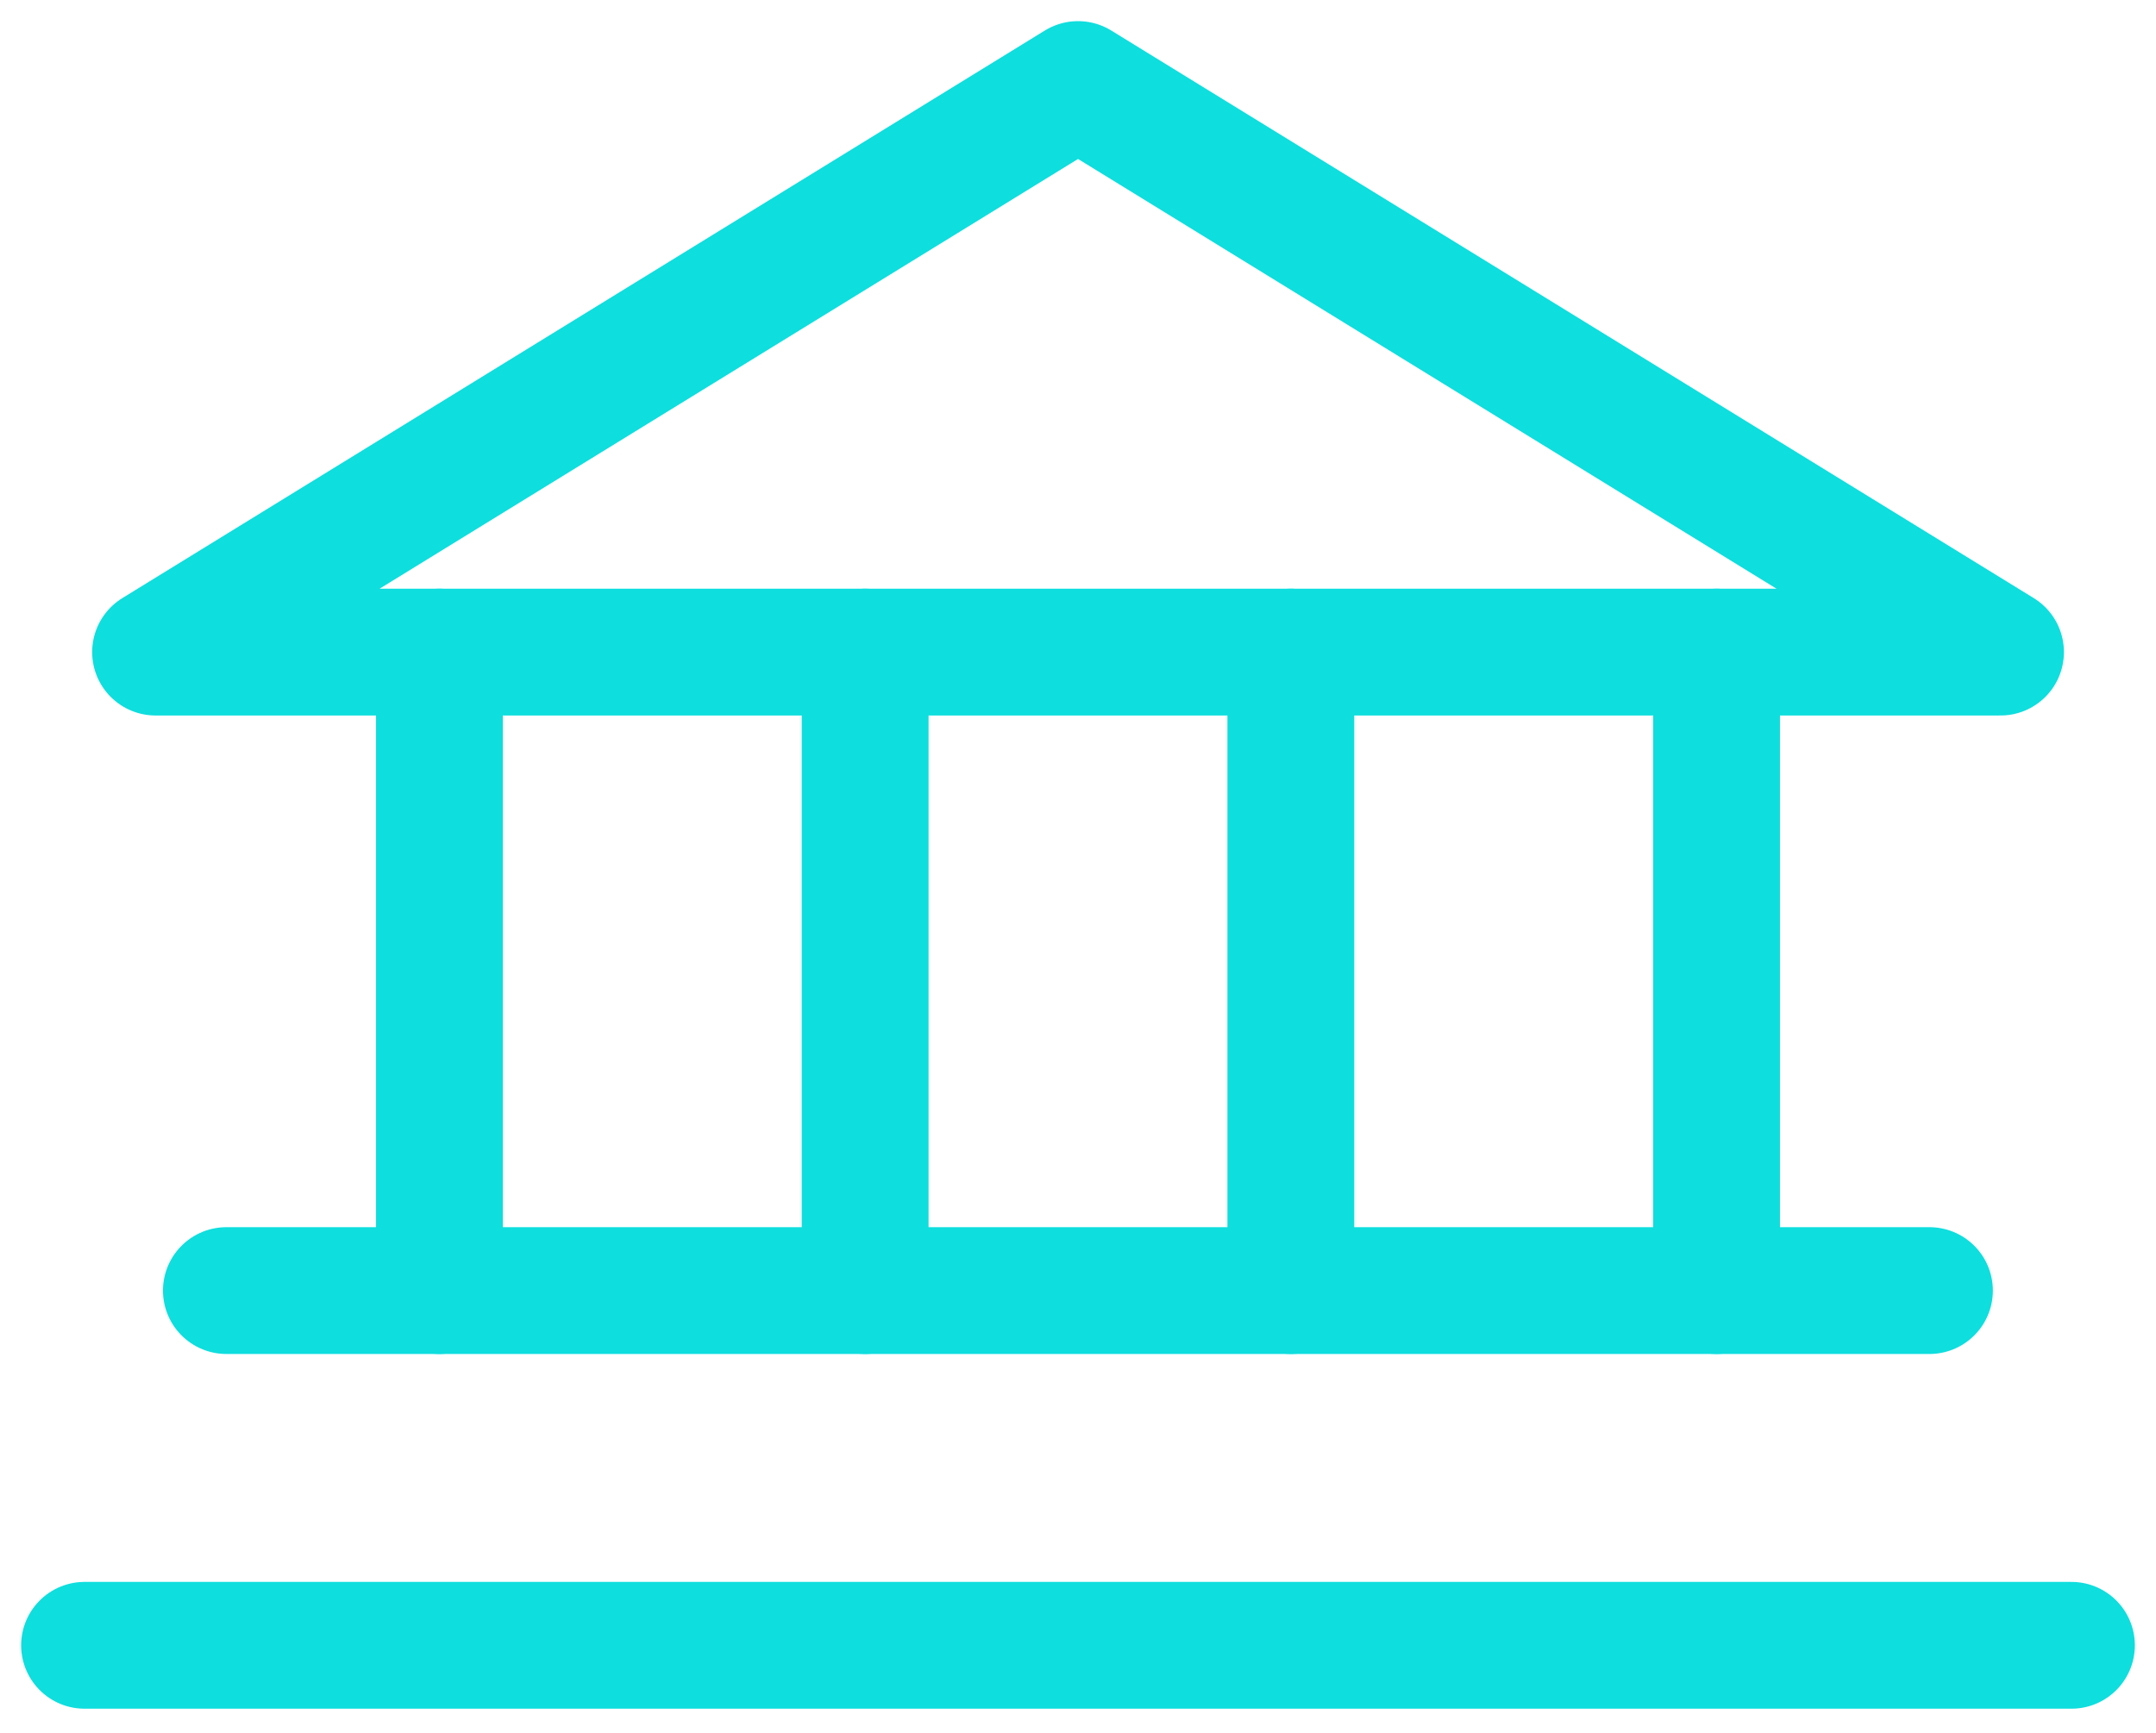
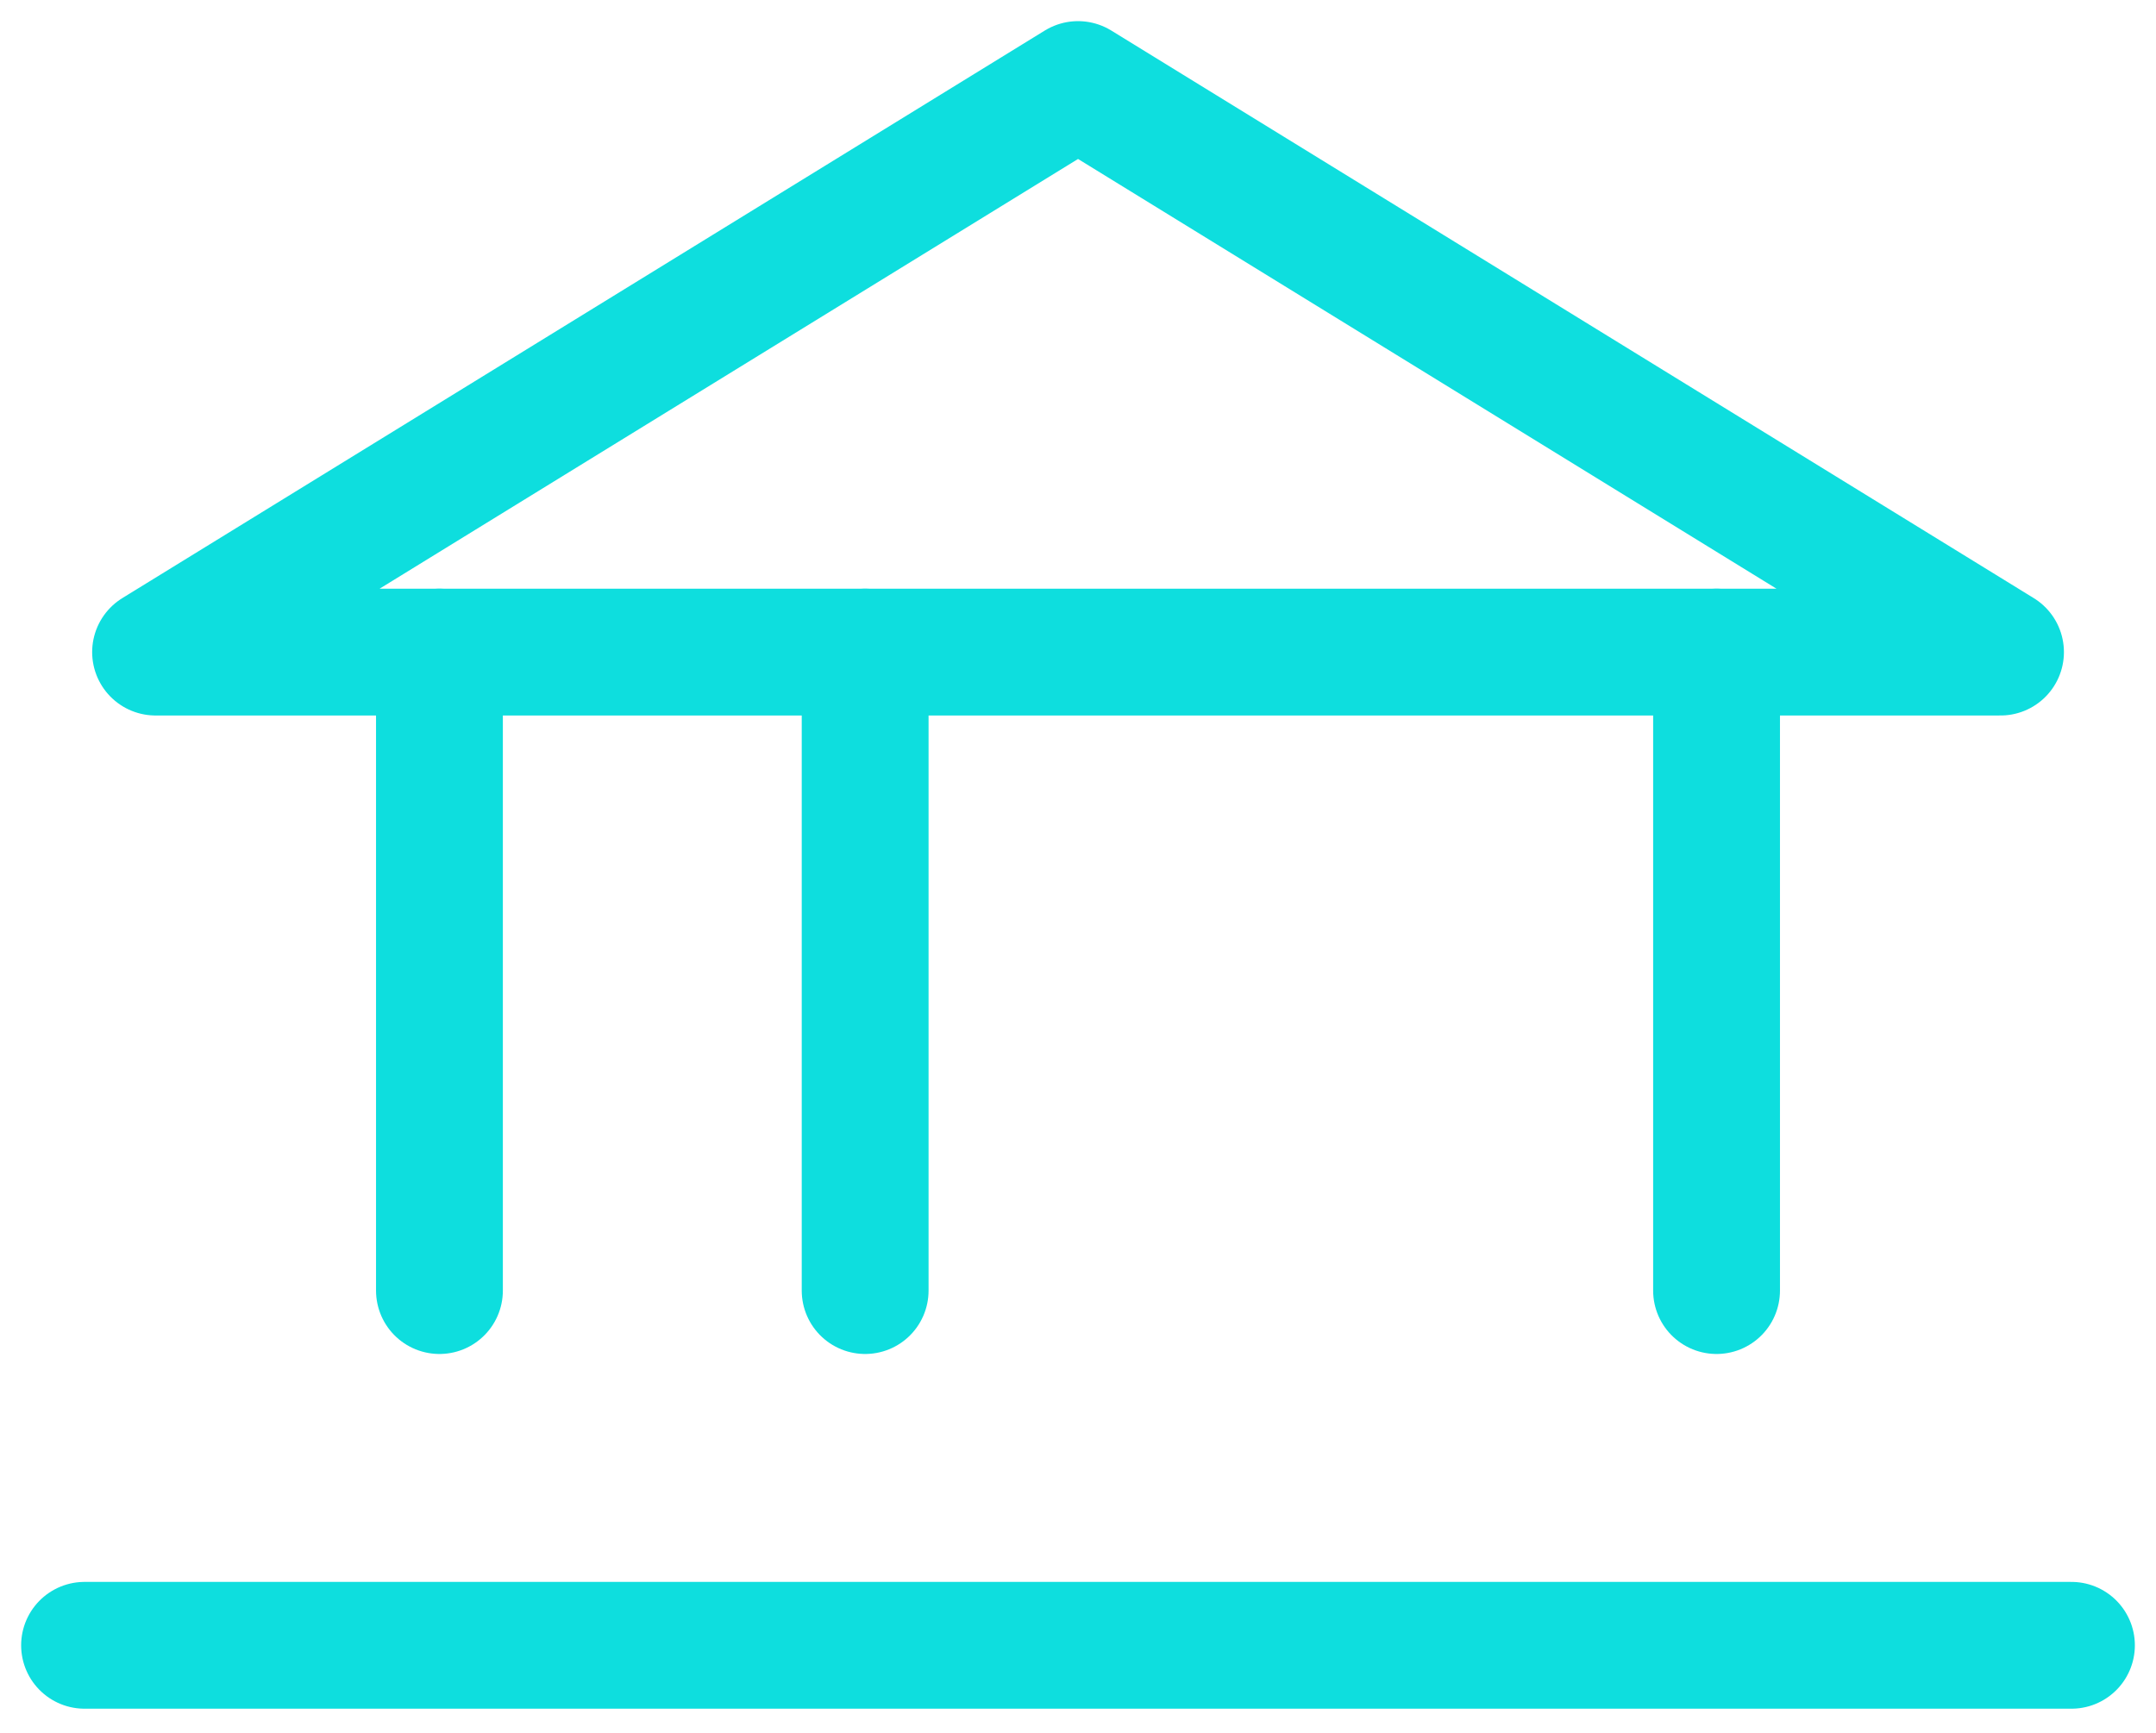
<svg xmlns="http://www.w3.org/2000/svg" width="51" height="41" viewBox="0 0 51 41" fill="none">
-   <path d="M3.68 15.429H47.322L25.501 2L3.68 15.429Z" stroke="#0EDEDE" stroke-width="3" stroke-linecap="round" stroke-linejoin="round" />
+   <path d="M3.68 15.429H47.322L25.501 2L3.68 15.429" stroke="#0EDEDE" stroke-width="3" stroke-linecap="round" stroke-linejoin="round" />
  <path d="M10.395 15.429V30.536" stroke="#0EDEDE" stroke-width="3" stroke-linecap="round" stroke-linejoin="round" />
  <path d="M20.465 15.429V30.536" stroke="#0EDEDE" stroke-width="3" stroke-linecap="round" stroke-linejoin="round" />
-   <path d="M30.535 15.429V30.536" stroke="#0EDEDE" stroke-width="3" stroke-linecap="round" stroke-linejoin="round" />
  <path d="M40.605 15.429V30.536" stroke="#0EDEDE" stroke-width="3" stroke-linecap="round" stroke-linejoin="round" />
-   <path d="M5.355 30.536H45.641" stroke="#0EDEDE" stroke-width="3" stroke-linecap="round" stroke-linejoin="round" />
  <path d="M2 38.929H49" stroke="#0EDEDE" stroke-width="3" stroke-linecap="round" stroke-linejoin="round" />
</svg>